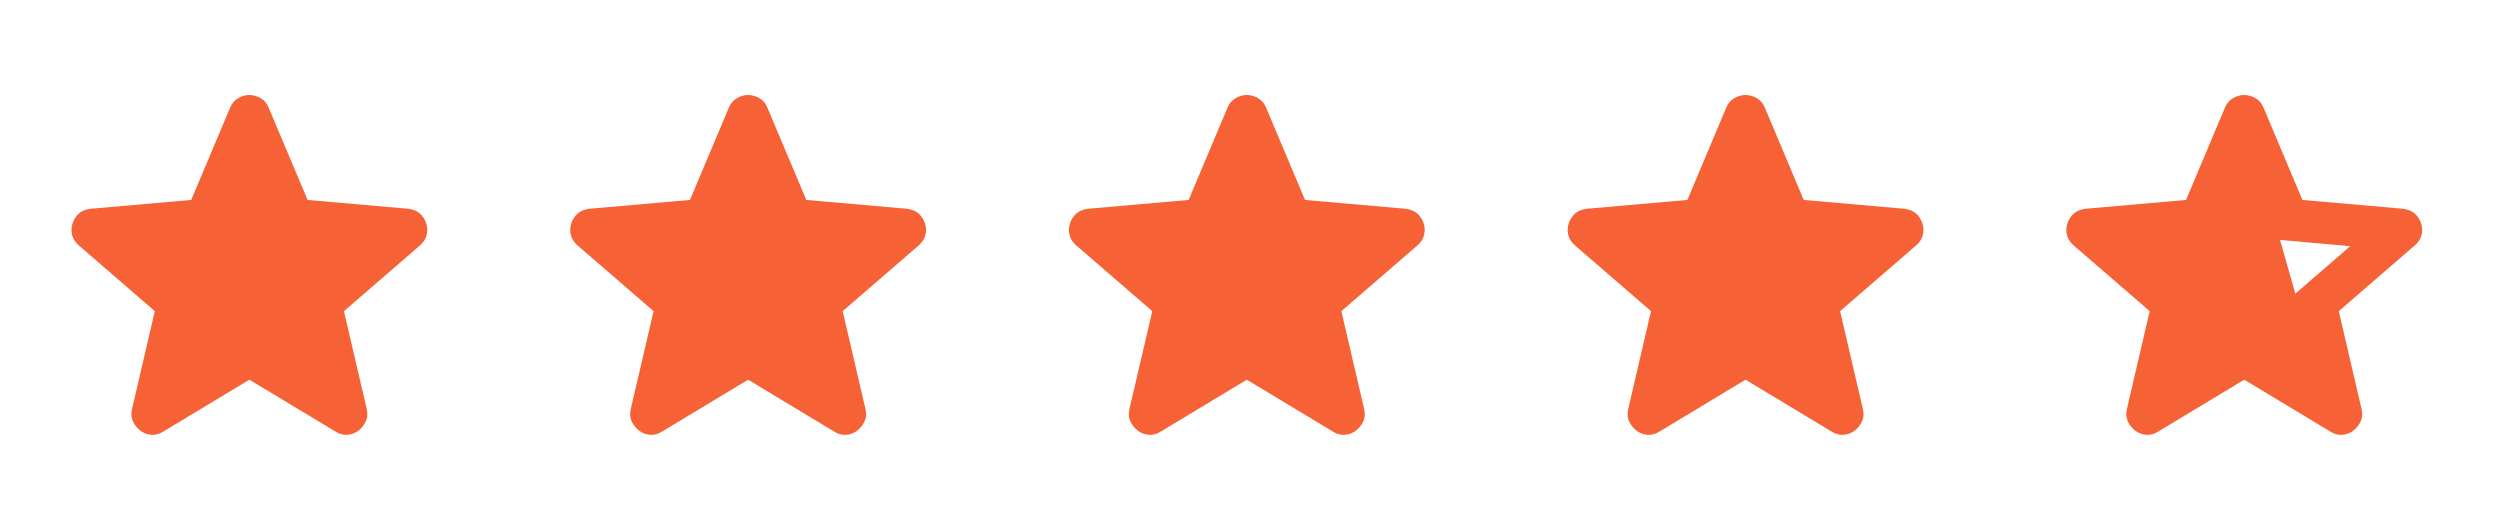
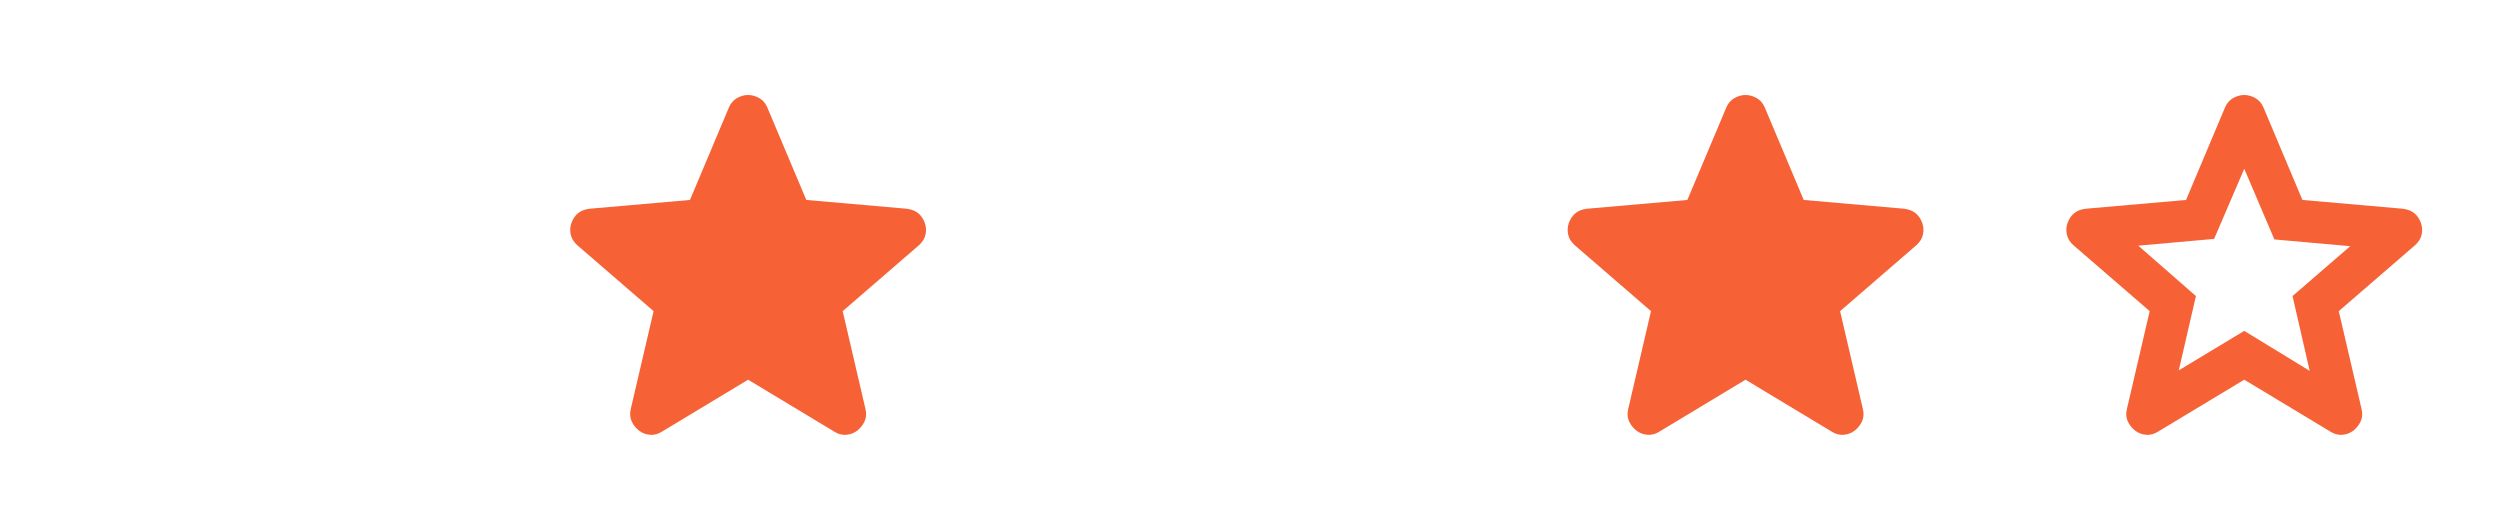
<svg xmlns="http://www.w3.org/2000/svg" width="57" height="12" viewBox="0 0 57 12" fill="none">
  <mask id="mask0_12401_11124" style="mask-type:alpha" maskUnits="userSpaceOnUse" x="0" y="0" width="12" height="12">
    <rect width="11.371" height="11.371" fill="#D9D9D9" />
  </mask>
  <g mask="url(#mask0_12401_11124)">
-     <path d="M5.686 8.657L3.72 9.841C3.633 9.897 3.542 9.92 3.448 9.913C3.353 9.905 3.27 9.873 3.199 9.818C3.128 9.763 3.072 9.693 3.033 9.611C2.994 9.528 2.986 9.435 3.009 9.332L3.53 7.094L1.789 5.589C1.71 5.518 1.661 5.437 1.641 5.347C1.622 5.256 1.627 5.167 1.659 5.08C1.691 4.993 1.738 4.922 1.801 4.867C1.864 4.812 1.951 4.776 2.062 4.76L4.36 4.559L5.248 2.451C5.287 2.356 5.349 2.285 5.432 2.237C5.514 2.19 5.599 2.166 5.686 2.166C5.773 2.166 5.858 2.19 5.941 2.237C6.024 2.285 6.085 2.356 6.124 2.451L7.013 4.559L9.311 4.76C9.421 4.776 9.508 4.812 9.571 4.867C9.634 4.922 9.682 4.993 9.713 5.08C9.745 5.167 9.751 5.256 9.731 5.347C9.711 5.437 9.662 5.518 9.583 5.589L7.842 7.094L8.363 9.332C8.387 9.435 8.379 9.528 8.339 9.611C8.3 9.693 8.245 9.763 8.174 9.818C8.102 9.873 8.02 9.905 7.925 9.913C7.83 9.92 7.739 9.897 7.652 9.841L5.686 8.657Z" fill="#F66135" />
-   </g>
+     </g>
  <mask id="mask1_12401_11124" style="mask-type:alpha" maskUnits="userSpaceOnUse" x="11" y="0" width="12" height="12">
    <rect x="11.371" y="6.10352e-05" width="11.371" height="11.371" fill="#D9D9D9" />
  </mask>
  <g mask="url(#mask1_12401_11124)">
    <path d="M17.057 8.657L15.091 9.842C15.004 9.897 14.913 9.921 14.819 9.913C14.724 9.905 14.641 9.873 14.57 9.818C14.499 9.763 14.444 9.694 14.404 9.611C14.365 9.528 14.357 9.435 14.38 9.332L14.902 7.094L13.16 5.589C13.082 5.518 13.032 5.437 13.012 5.347C12.993 5.256 12.998 5.167 13.03 5.08C13.062 4.993 13.109 4.922 13.172 4.867C13.235 4.812 13.322 4.776 13.433 4.76L15.731 4.559L16.619 2.451C16.659 2.356 16.72 2.285 16.803 2.237C16.886 2.19 16.97 2.166 17.057 2.166C17.144 2.166 17.229 2.19 17.312 2.237C17.395 2.285 17.456 2.356 17.495 2.451L18.384 4.559L20.682 4.76C20.792 4.776 20.879 4.812 20.942 4.867C21.005 4.922 21.053 4.993 21.084 5.08C21.116 5.167 21.122 5.256 21.102 5.347C21.082 5.437 21.033 5.518 20.954 5.589L19.213 7.094L19.734 9.332C19.758 9.435 19.75 9.528 19.71 9.611C19.671 9.694 19.616 9.763 19.545 9.818C19.474 9.873 19.391 9.905 19.296 9.913C19.201 9.921 19.11 9.897 19.023 9.842L17.057 8.657Z" fill="#F66135" />
  </g>
  <mask id="mask2_12401_11124" style="mask-type:alpha" maskUnits="userSpaceOnUse" x="22" y="0" width="13" height="12">
    <rect x="22.741" y="6.10352e-05" width="11.371" height="11.371" fill="#D9D9D9" />
  </mask>
  <g mask="url(#mask2_12401_11124)">
-     <path d="M28.427 8.657L26.461 9.842C26.374 9.897 26.284 9.921 26.189 9.913C26.094 9.905 26.011 9.873 25.94 9.818C25.869 9.763 25.814 9.694 25.774 9.611C25.735 9.528 25.727 9.435 25.75 9.332L26.272 7.094L24.53 5.589C24.452 5.518 24.402 5.437 24.383 5.347C24.363 5.256 24.369 5.167 24.4 5.08C24.432 4.993 24.479 4.922 24.542 4.867C24.606 4.812 24.692 4.776 24.803 4.76L27.101 4.559L27.989 2.451C28.029 2.356 28.09 2.285 28.173 2.237C28.256 2.19 28.34 2.166 28.427 2.166C28.514 2.166 28.599 2.19 28.682 2.237C28.765 2.285 28.826 2.356 28.866 2.451L29.754 4.559L32.052 4.76C32.162 4.776 32.249 4.812 32.312 4.867C32.376 4.922 32.423 4.993 32.455 5.08C32.486 5.167 32.492 5.256 32.472 5.347C32.453 5.437 32.403 5.518 32.324 5.589L30.583 7.094L31.104 9.332C31.128 9.435 31.12 9.528 31.081 9.611C31.041 9.694 30.986 9.763 30.915 9.818C30.844 9.873 30.761 9.905 30.666 9.913C30.571 9.921 30.48 9.897 30.394 9.842L28.427 8.657Z" fill="#F66135" />
-   </g>
+     </g>
  <mask id="mask3_12401_11124" style="mask-type:alpha" maskUnits="userSpaceOnUse" x="34" y="0" width="12" height="12">
    <rect x="34.112" y="6.10352e-05" width="11.371" height="11.371" fill="#D9D9D9" />
  </mask>
  <g mask="url(#mask3_12401_11124)">
    <path d="M39.798 8.657L37.832 9.842C37.745 9.897 37.655 9.921 37.56 9.913C37.465 9.905 37.382 9.873 37.311 9.818C37.24 9.763 37.185 9.694 37.145 9.611C37.106 9.528 37.098 9.435 37.122 9.332L37.643 7.094L35.902 5.589C35.823 5.518 35.773 5.437 35.754 5.347C35.734 5.256 35.74 5.167 35.771 5.08C35.803 4.993 35.85 4.922 35.913 4.867C35.977 4.812 36.063 4.776 36.174 4.76L38.472 4.559L39.36 2.451C39.4 2.356 39.461 2.285 39.544 2.237C39.627 2.19 39.712 2.166 39.798 2.166C39.885 2.166 39.97 2.19 40.053 2.237C40.136 2.285 40.197 2.356 40.237 2.451L41.125 4.559L43.423 4.76C43.533 4.776 43.62 4.812 43.684 4.867C43.747 4.922 43.794 4.993 43.826 5.08C43.857 5.167 43.863 5.256 43.843 5.347C43.824 5.437 43.774 5.518 43.695 5.589L41.954 7.094L42.475 9.332C42.499 9.435 42.491 9.528 42.452 9.611C42.412 9.694 42.357 9.763 42.286 9.818C42.215 9.873 42.132 9.905 42.037 9.913C41.942 9.921 41.852 9.897 41.765 9.842L39.798 8.657Z" fill="#F66135" />
  </g>
-   <path d="M50.396 4.964L51.005 3.464L51.952 5.359L52.426 7.017L53.374 9.386L51.388 7.912L49.651 8.895V6.684L48.162 5.21L50.396 4.964Z" fill="#F66135" />
  <mask id="mask4_12401_11124" style="mask-type:alpha" maskUnits="userSpaceOnUse" x="45" y="0" width="12" height="12">
    <rect x="45.483" y="6.10352e-05" width="11.371" height="11.371" fill="#D9D9D9" />
  </mask>
  <g mask="url(#mask4_12401_11124)">
    <path d="M49.676 8.444L51.169 7.544L52.661 8.456L52.27 6.75L53.585 5.613L51.856 5.459L51.169 3.848L50.482 5.447L48.752 5.601L50.067 6.75L49.676 8.444ZM51.169 8.657L49.202 9.842C49.115 9.897 49.025 9.921 48.93 9.913C48.835 9.905 48.752 9.873 48.681 9.818C48.61 9.763 48.555 9.694 48.515 9.611C48.476 9.528 48.468 9.435 48.492 9.332L49.013 7.094L47.272 5.589C47.193 5.518 47.143 5.437 47.124 5.347C47.104 5.256 47.11 5.167 47.142 5.08C47.173 4.993 47.22 4.922 47.284 4.867C47.347 4.812 47.434 4.776 47.544 4.76L49.842 4.559L50.73 2.451C50.77 2.356 50.831 2.285 50.914 2.237C50.997 2.19 51.082 2.166 51.169 2.166C51.255 2.166 51.34 2.19 51.423 2.237C51.506 2.285 51.567 2.356 51.607 2.451L52.495 4.559L54.793 4.76C54.904 4.776 54.99 4.812 55.054 4.867C55.117 4.922 55.164 4.993 55.196 5.08C55.227 5.167 55.233 5.256 55.214 5.347C55.194 5.437 55.144 5.518 55.065 5.589L53.324 7.094L53.845 9.332C53.869 9.435 53.861 9.528 53.822 9.611C53.782 9.694 53.727 9.763 53.656 9.818C53.585 9.873 53.502 9.905 53.407 9.913C53.312 9.921 53.222 9.897 53.135 9.842L51.169 8.657Z" fill="#F66135" />
  </g>
</svg>